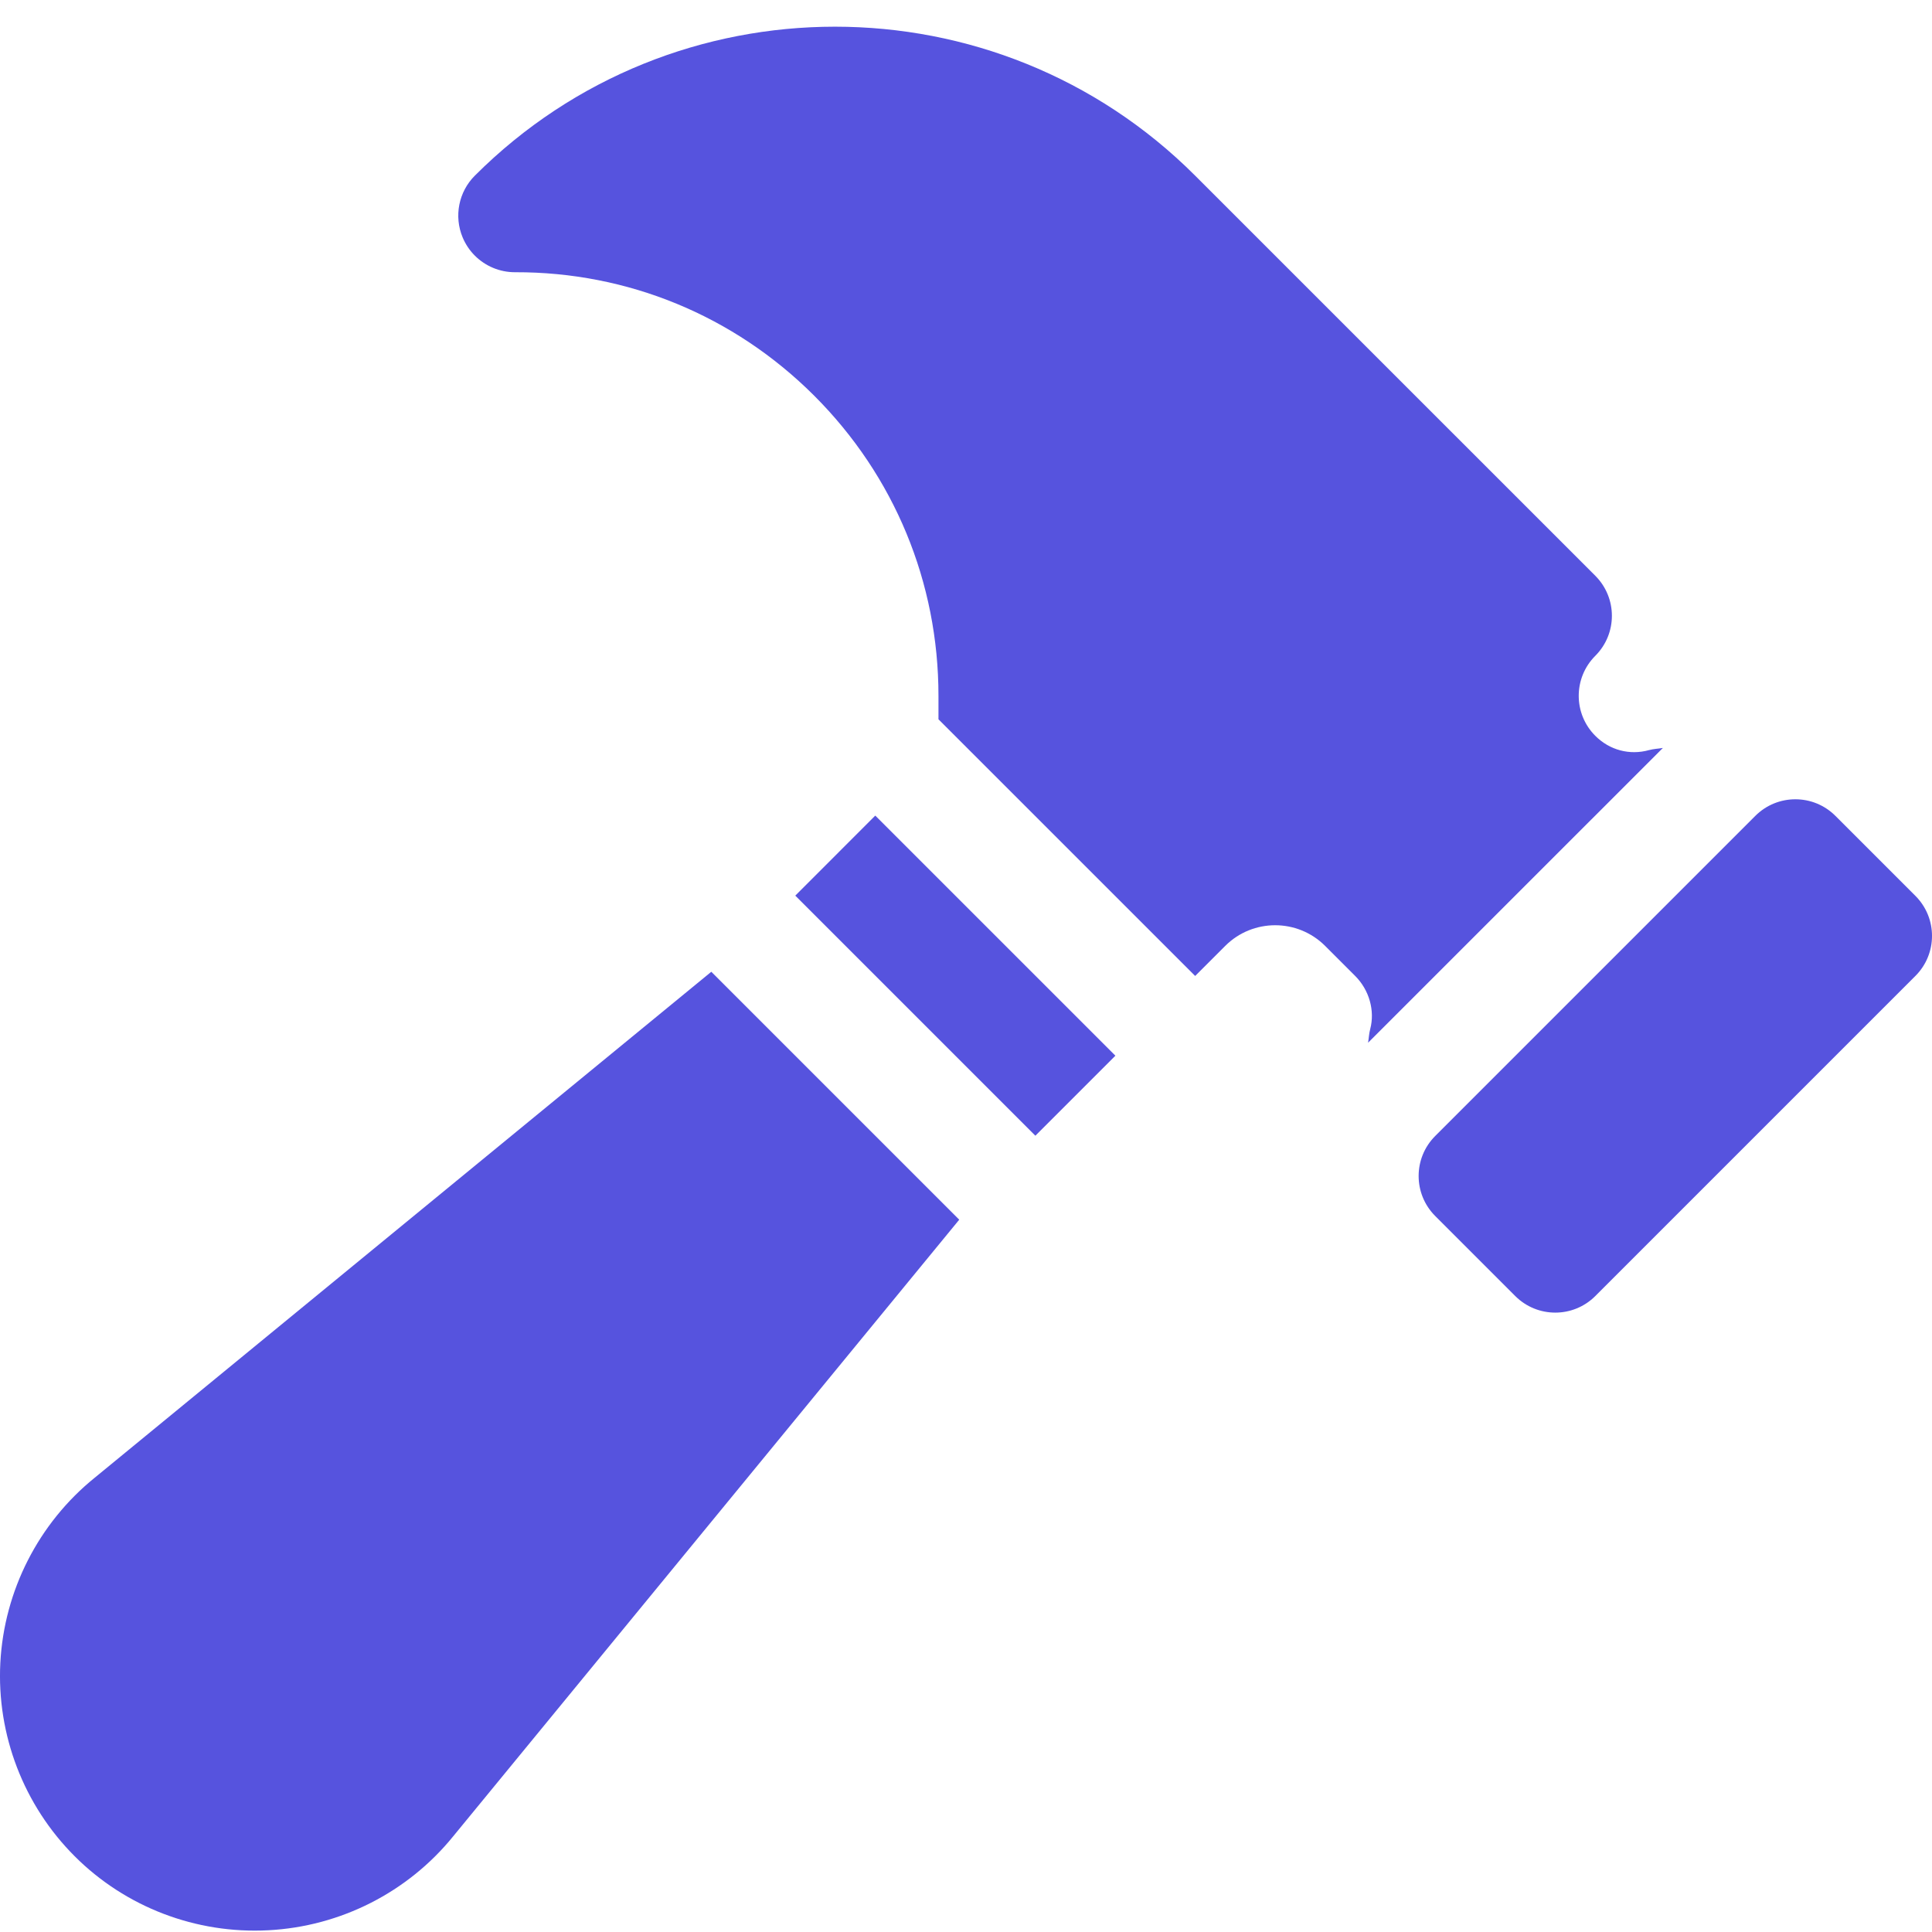
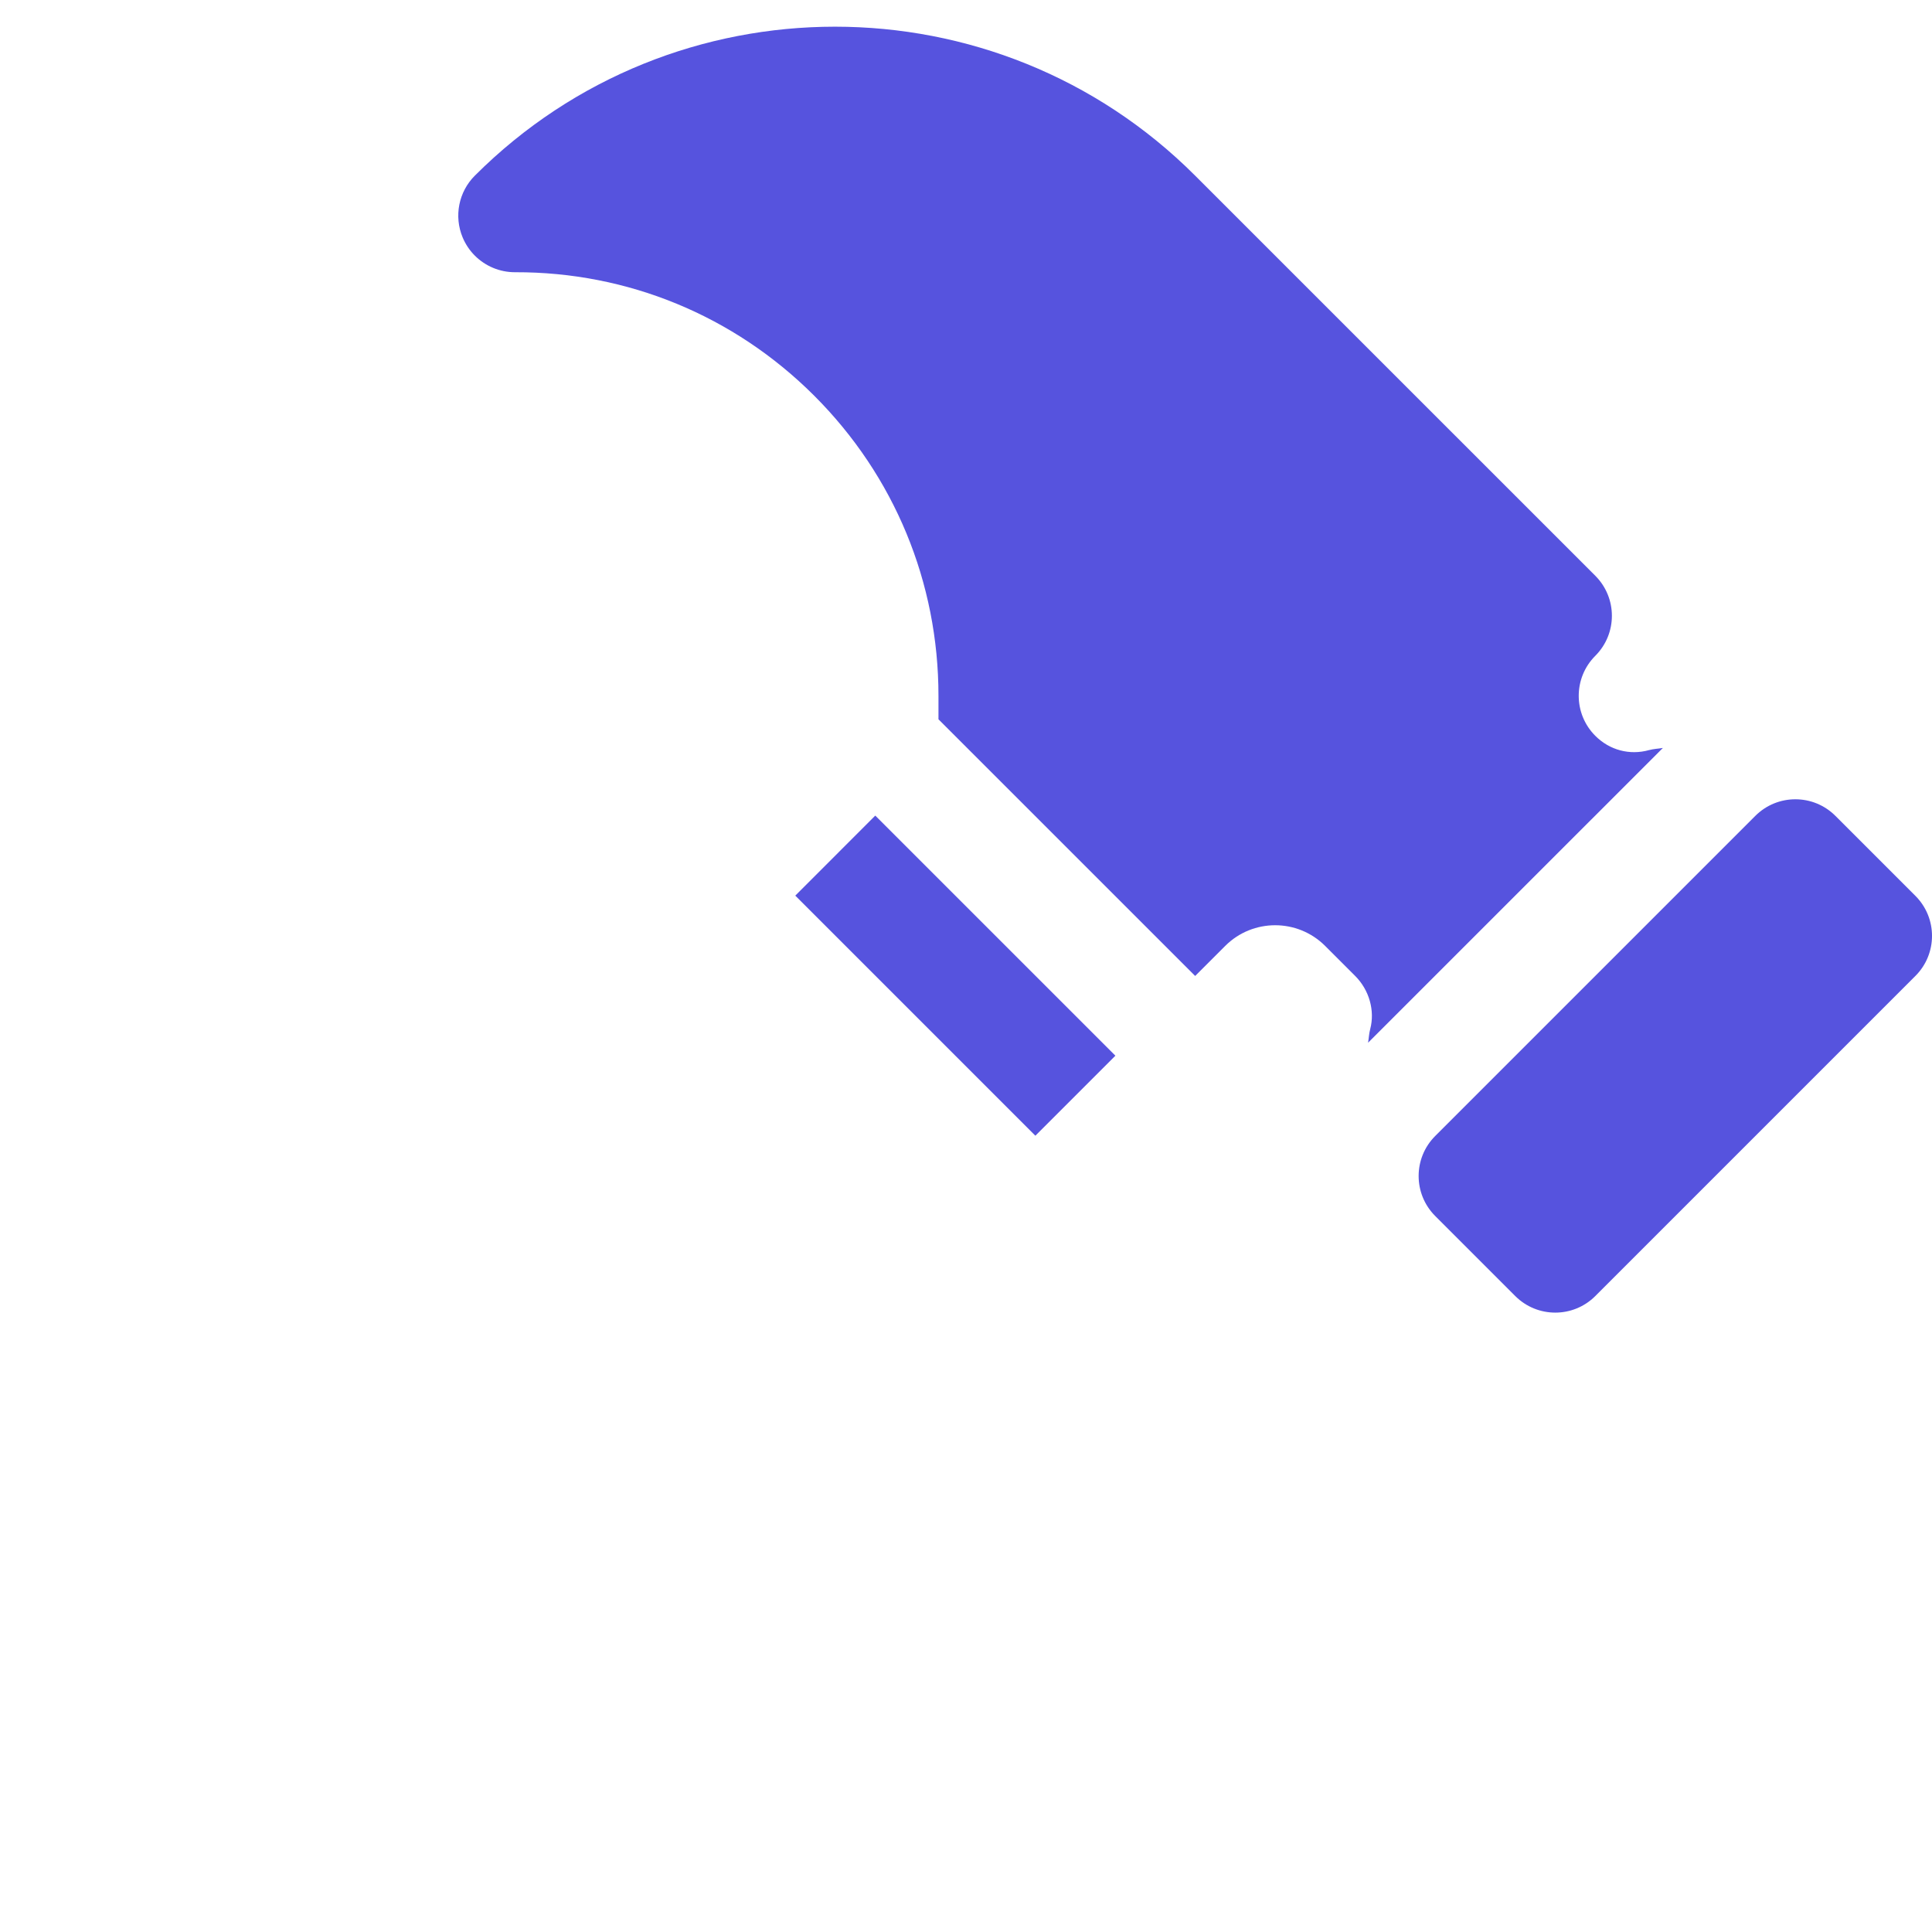
<svg xmlns="http://www.w3.org/2000/svg" width="52" height="52" viewBox="0 0 52 52" fill="none">
  <path d="M23.558 21.952L21.405 24.106L27.867 30.568L30.021 28.414L23.558 21.952Z" fill="#5653DE" />
-   <path d="M19.145 26.155L2.548 39.774C1.038 40.996 0.112 42.811 0.009 44.753C-0.092 46.69 0.637 48.589 2.011 49.962C3.379 51.331 5.278 52.057 7.222 51.953C9.166 51.852 10.979 50.929 12.199 49.423L25.818 32.828L19.145 26.155Z" fill="#5653DE" />
  <path d="M51.554 24.113L49.4 21.959C48.805 21.364 47.84 21.364 47.245 21.959L38.629 30.575C38.034 31.17 38.034 32.134 38.629 32.729L40.783 34.883C41.378 35.478 42.343 35.478 42.938 34.883L51.554 26.267C52.149 25.672 52.149 24.708 51.554 24.113Z" fill="#5653DE" />
-   <path d="M36.822 28.065L44.757 20.131C44.632 20.152 44.509 20.155 44.384 20.189C43.863 20.334 43.323 20.191 42.938 19.805C42.343 19.211 42.343 18.246 42.938 17.651C43.533 17.056 43.533 16.093 42.938 15.497L32.167 4.727C26.822 -0.618 18.126 -0.618 12.781 4.727C12.344 5.163 12.214 5.82 12.452 6.39C12.53 6.577 12.642 6.742 12.781 6.881C13.062 7.162 13.449 7.328 13.862 7.327C16.896 7.318 19.752 8.495 21.904 10.64C21.908 10.645 21.913 10.649 21.917 10.653C24.073 12.809 25.259 15.676 25.259 18.729V19.36L32.168 26.268L32.975 25.461C33.718 24.717 34.924 24.717 35.668 25.461L36.475 26.268C36.855 26.648 37.009 27.203 36.88 27.695C36.846 27.82 36.843 27.941 36.822 28.065Z" fill="#5653DE" />
+   <path d="M36.822 28.065L44.757 20.131C44.632 20.152 44.509 20.155 44.384 20.189C43.863 20.334 43.323 20.191 42.938 19.805C42.343 19.211 42.343 18.246 42.938 17.651C43.533 17.056 43.533 16.093 42.938 15.497L32.167 4.727C26.822 -0.618 18.126 -0.618 12.781 4.727C12.344 5.163 12.214 5.82 12.452 6.39C12.53 6.577 12.642 6.742 12.781 6.881C13.062 7.162 13.449 7.328 13.862 7.327C16.896 7.318 19.752 8.495 21.904 10.64C21.908 10.645 21.913 10.649 21.917 10.653C24.073 12.809 25.259 15.676 25.259 18.729V19.36L32.168 26.268L32.975 25.461C33.718 24.717 34.924 24.717 35.668 25.461L36.475 26.268C36.855 26.648 37.009 27.203 36.88 27.695C36.846 27.82 36.843 27.941 36.822 28.065" fill="#5653DE" />
</svg>